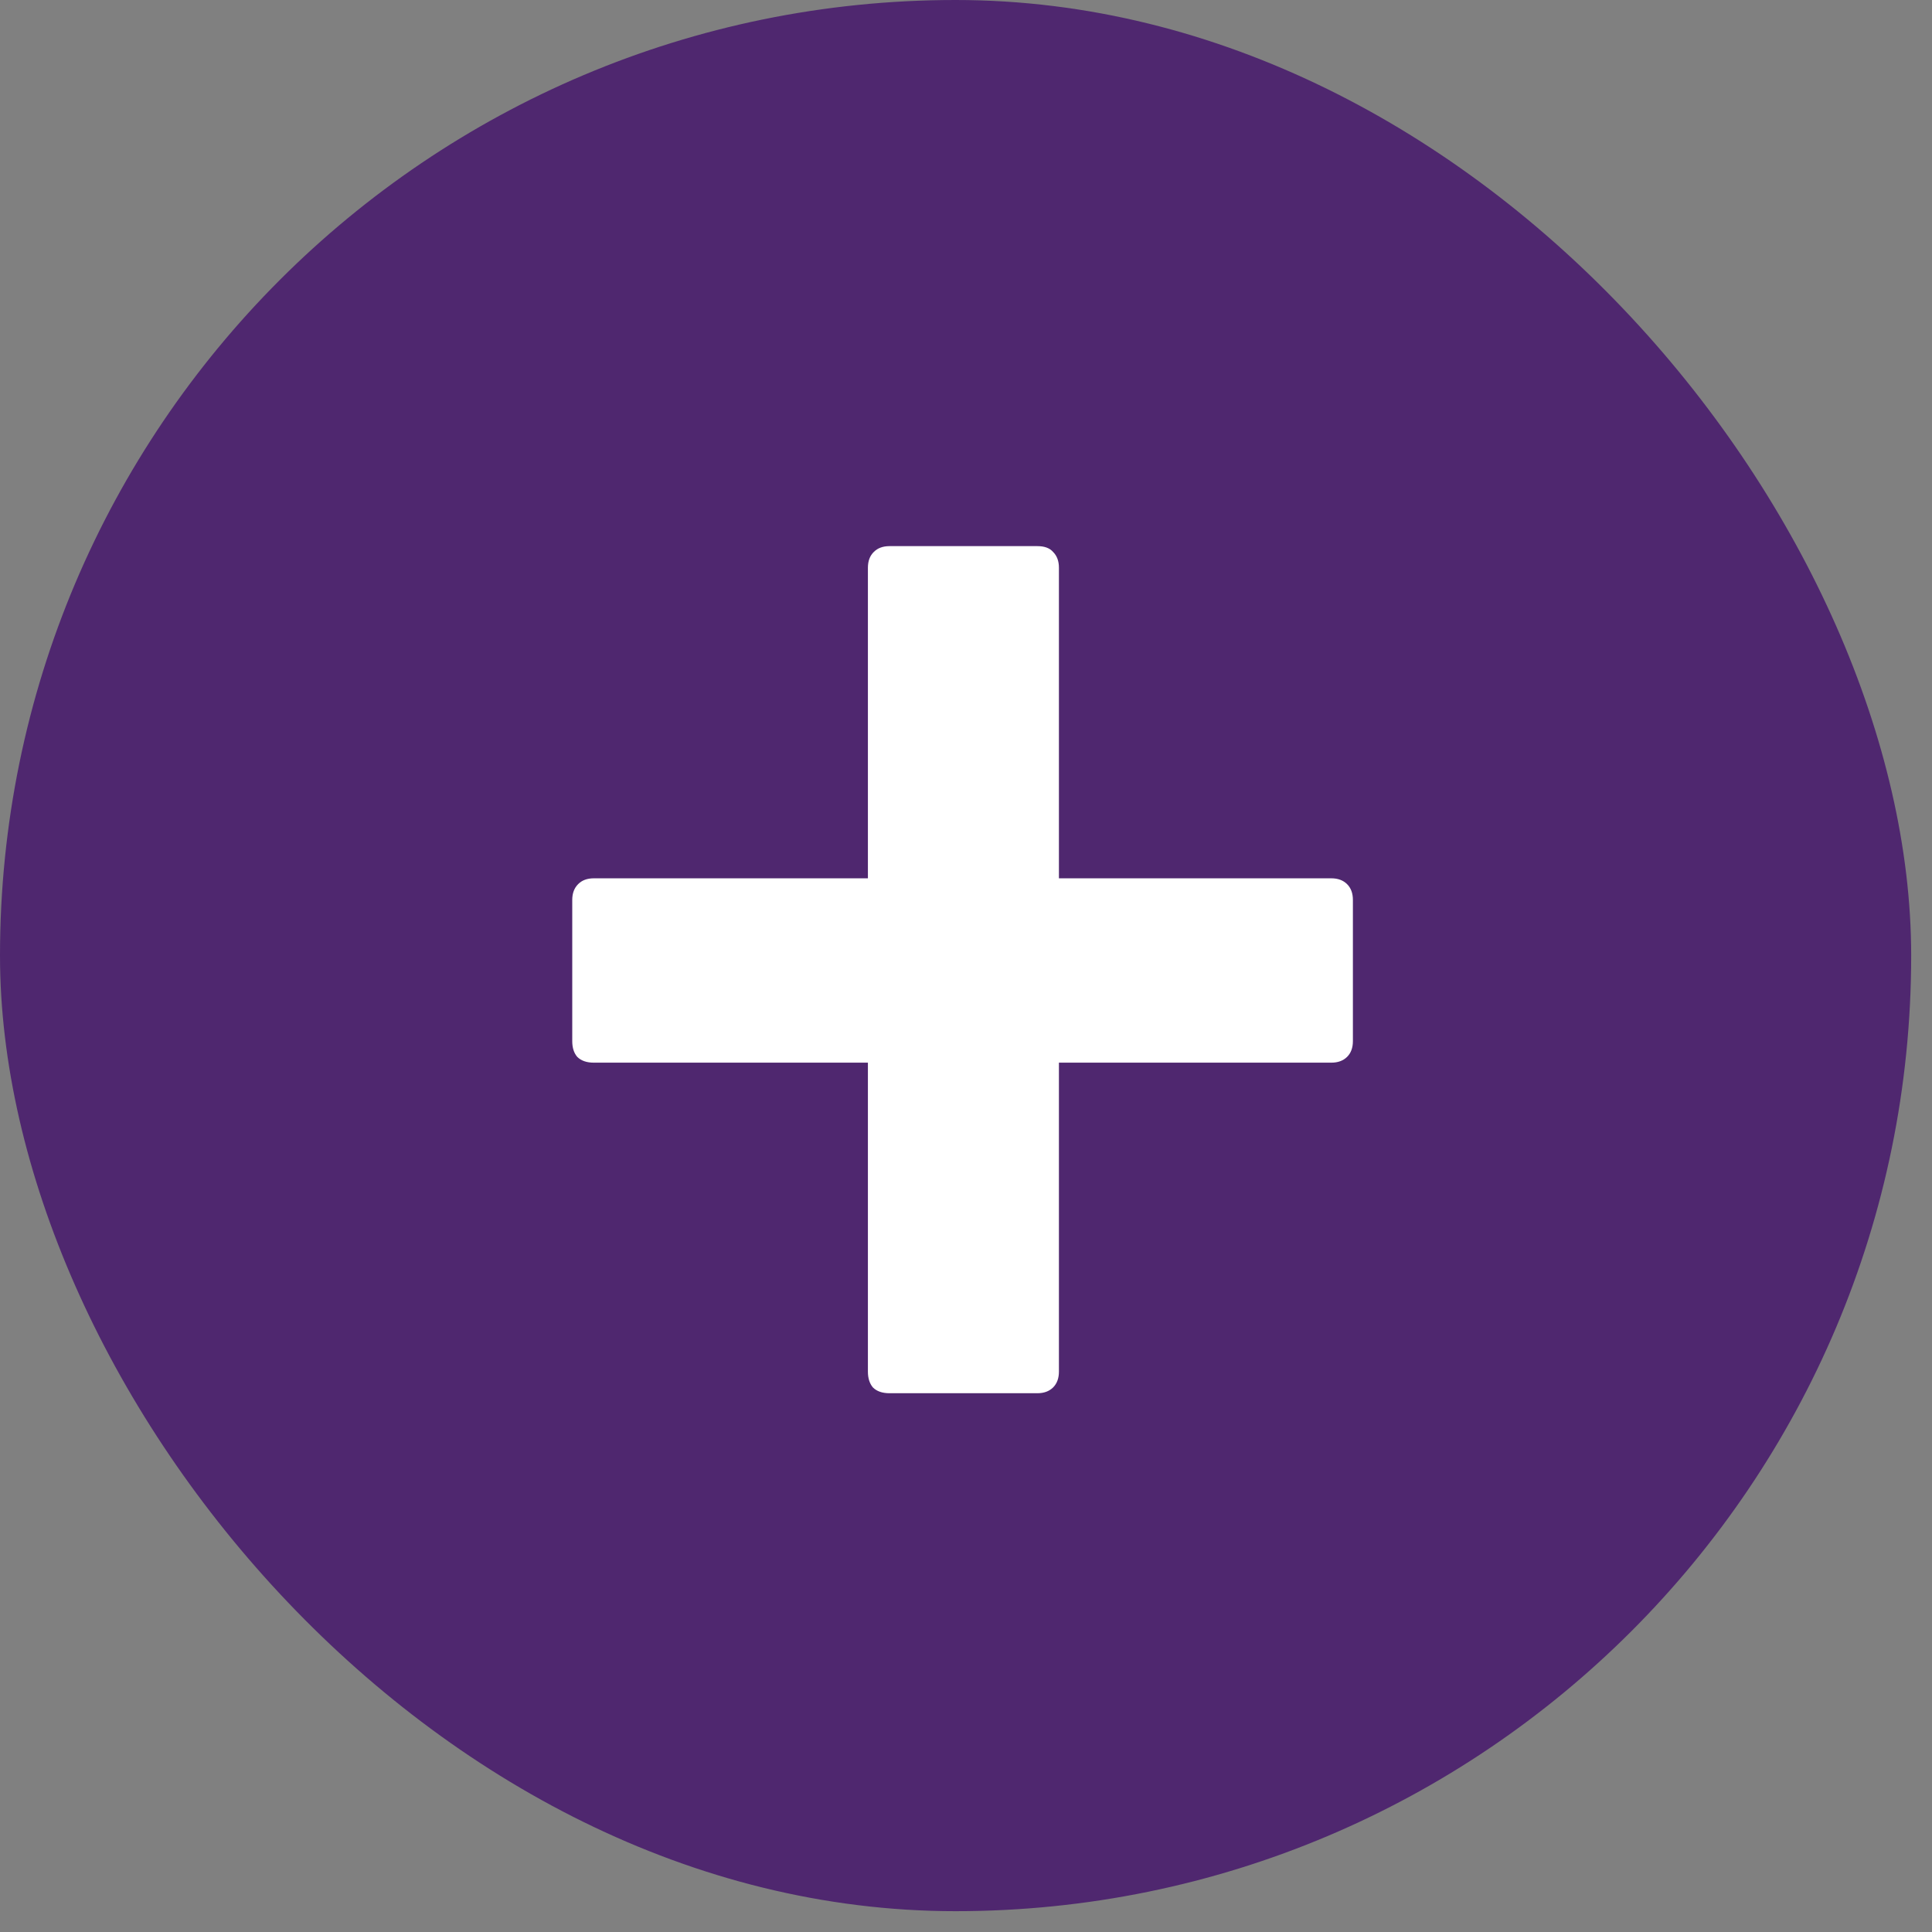
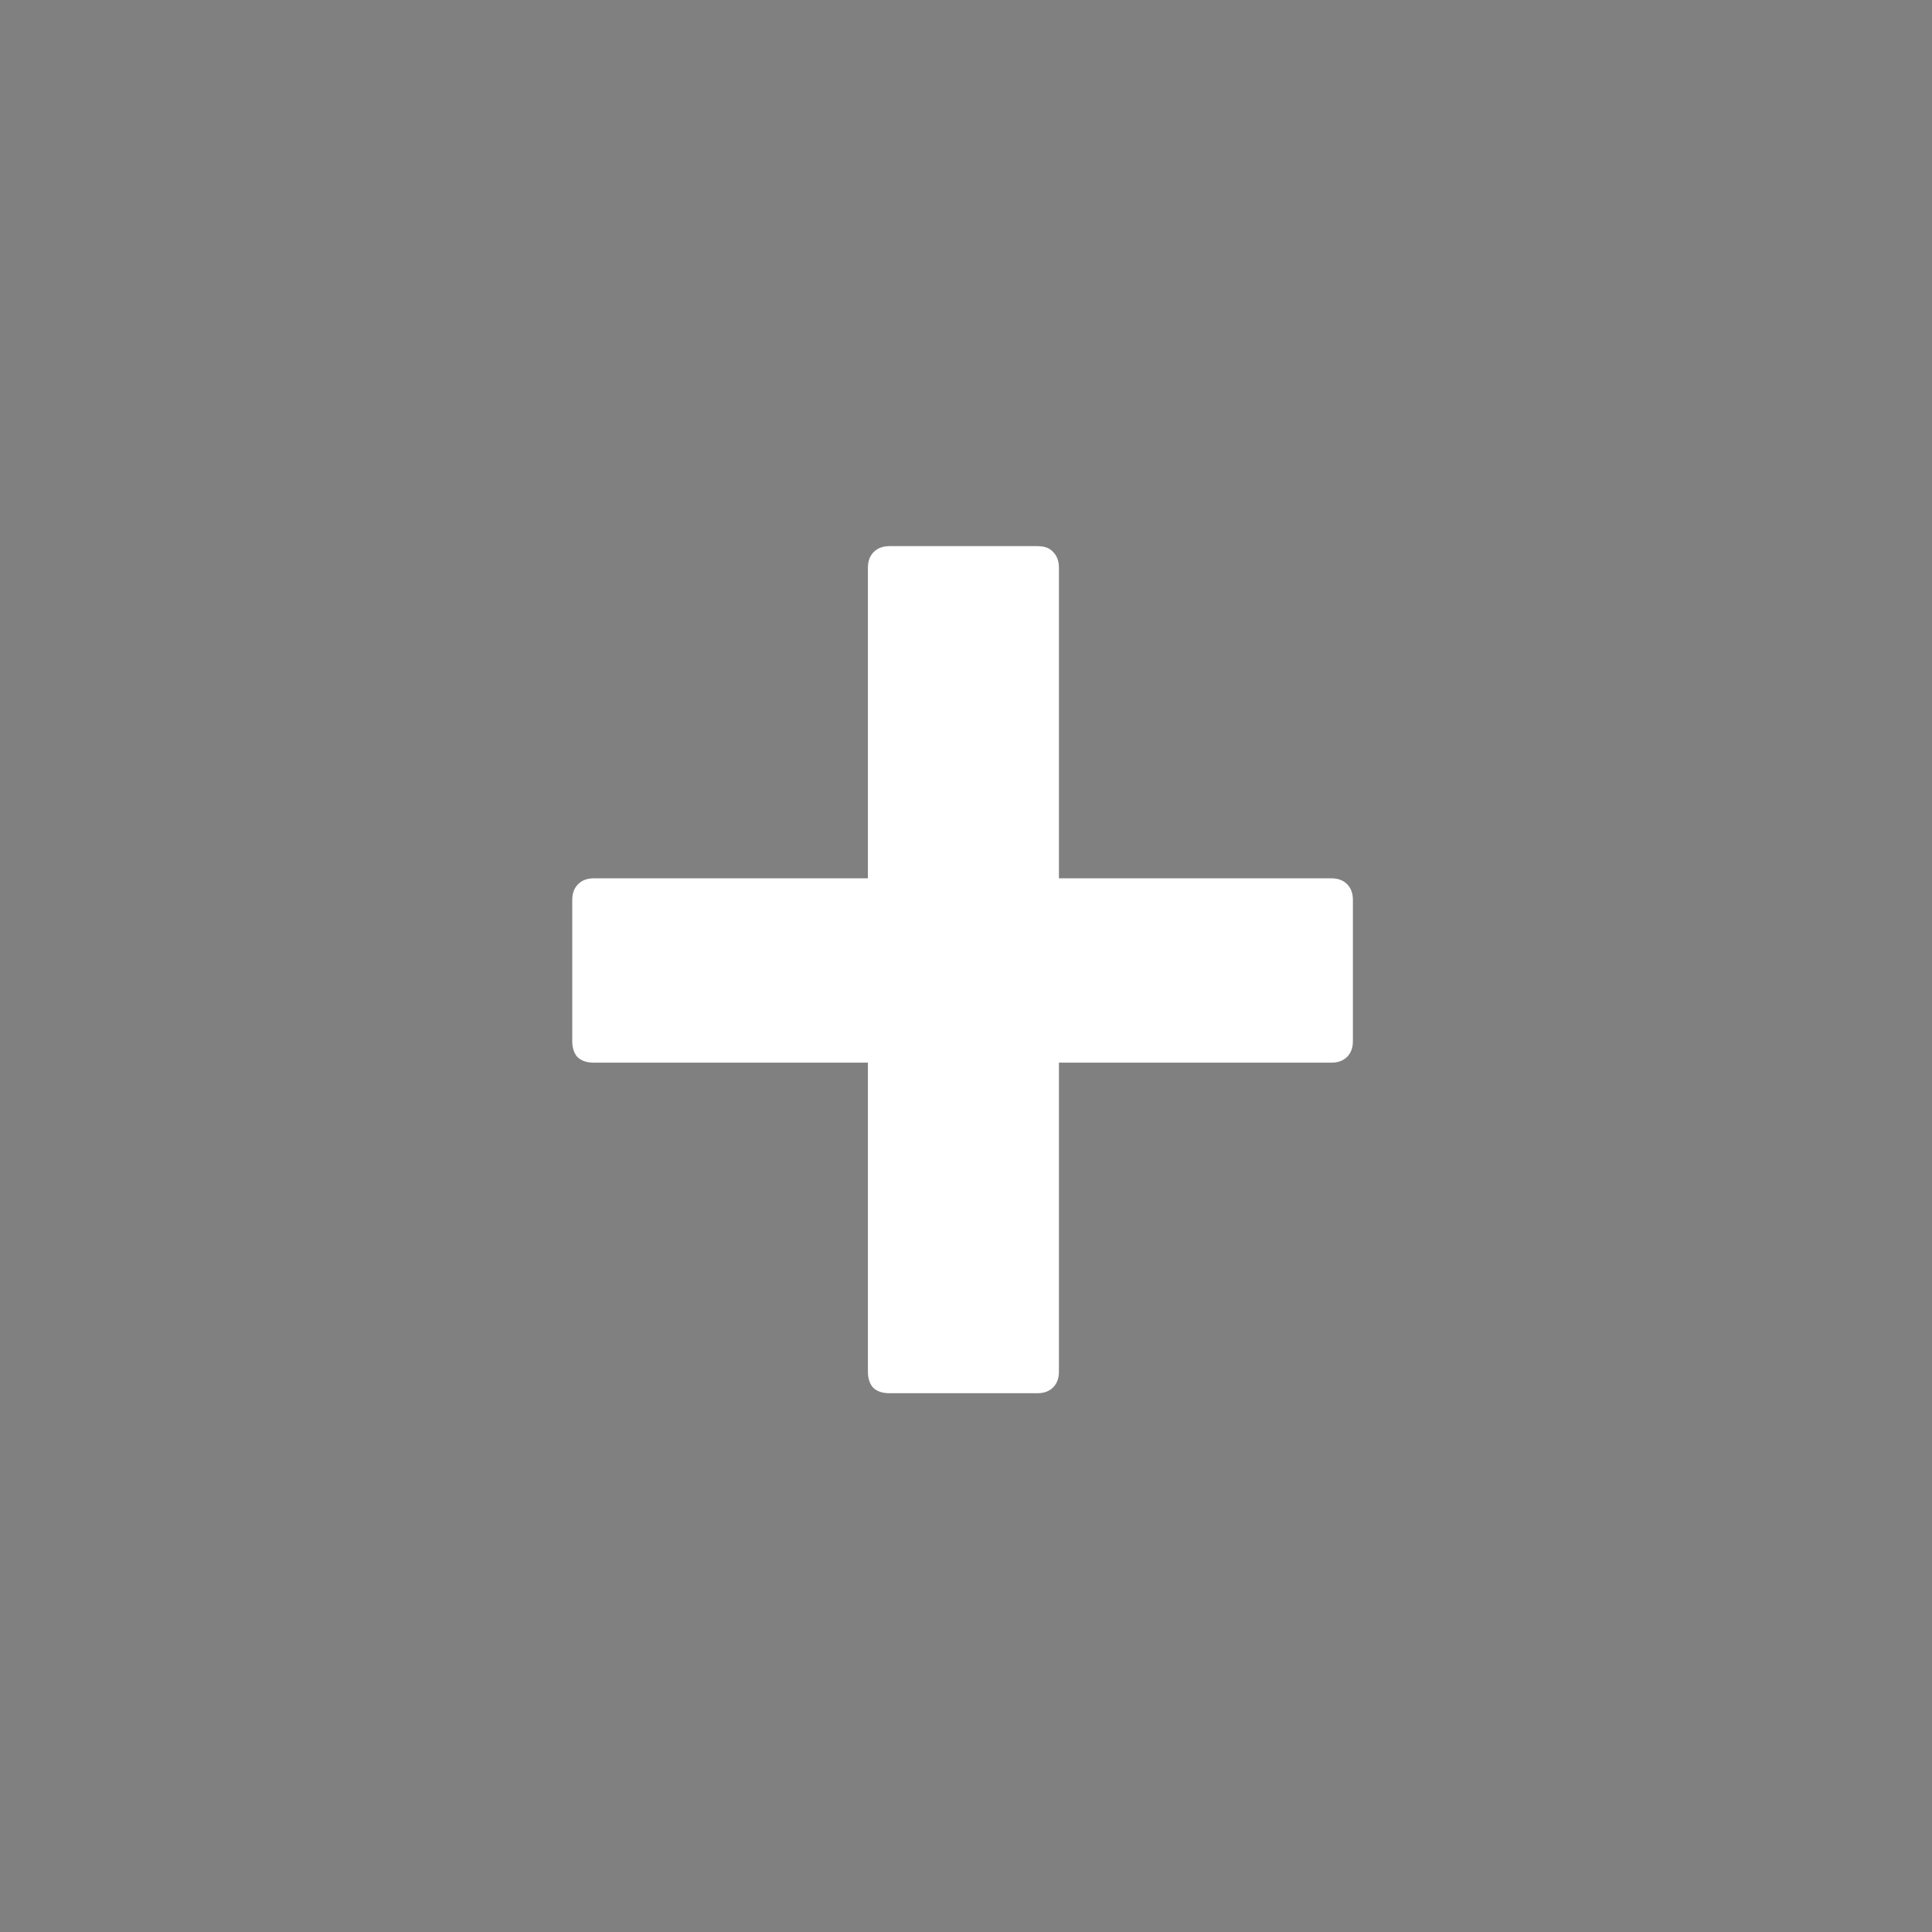
<svg xmlns="http://www.w3.org/2000/svg" width="31" height="31" viewBox="0 0 31 31" fill="none">
  <rect x="0" y="0" width="31" height="31" fill="#808080" stroke="none" />
-   <rect width="30.666" height="30.666" rx="15.333" fill="#4F276F" />
  <path d="M21.361 14.093C21.468 14.093 21.552 14.124 21.615 14.187C21.677 14.249 21.708 14.333 21.708 14.44V16.705C21.708 16.812 21.677 16.896 21.615 16.958C21.552 17.02 21.468 17.051 21.361 17.051H16.991V22.008C16.991 22.115 16.96 22.199 16.898 22.262C16.835 22.324 16.751 22.355 16.645 22.355H14.273C14.157 22.355 14.068 22.324 14.006 22.262C13.953 22.199 13.926 22.115 13.926 22.008V17.051H9.529C9.413 17.051 9.325 17.02 9.262 16.958C9.209 16.896 9.182 16.812 9.182 16.705V14.44C9.182 14.333 9.214 14.249 9.276 14.187C9.338 14.124 9.422 14.093 9.529 14.093H13.926V9.11C13.926 9.003 13.957 8.919 14.02 8.857C14.082 8.794 14.166 8.763 14.273 8.763H16.645C16.76 8.763 16.844 8.794 16.898 8.857C16.96 8.919 16.991 9.003 16.991 9.11V14.093H21.361Z" fill="white" />
</svg>